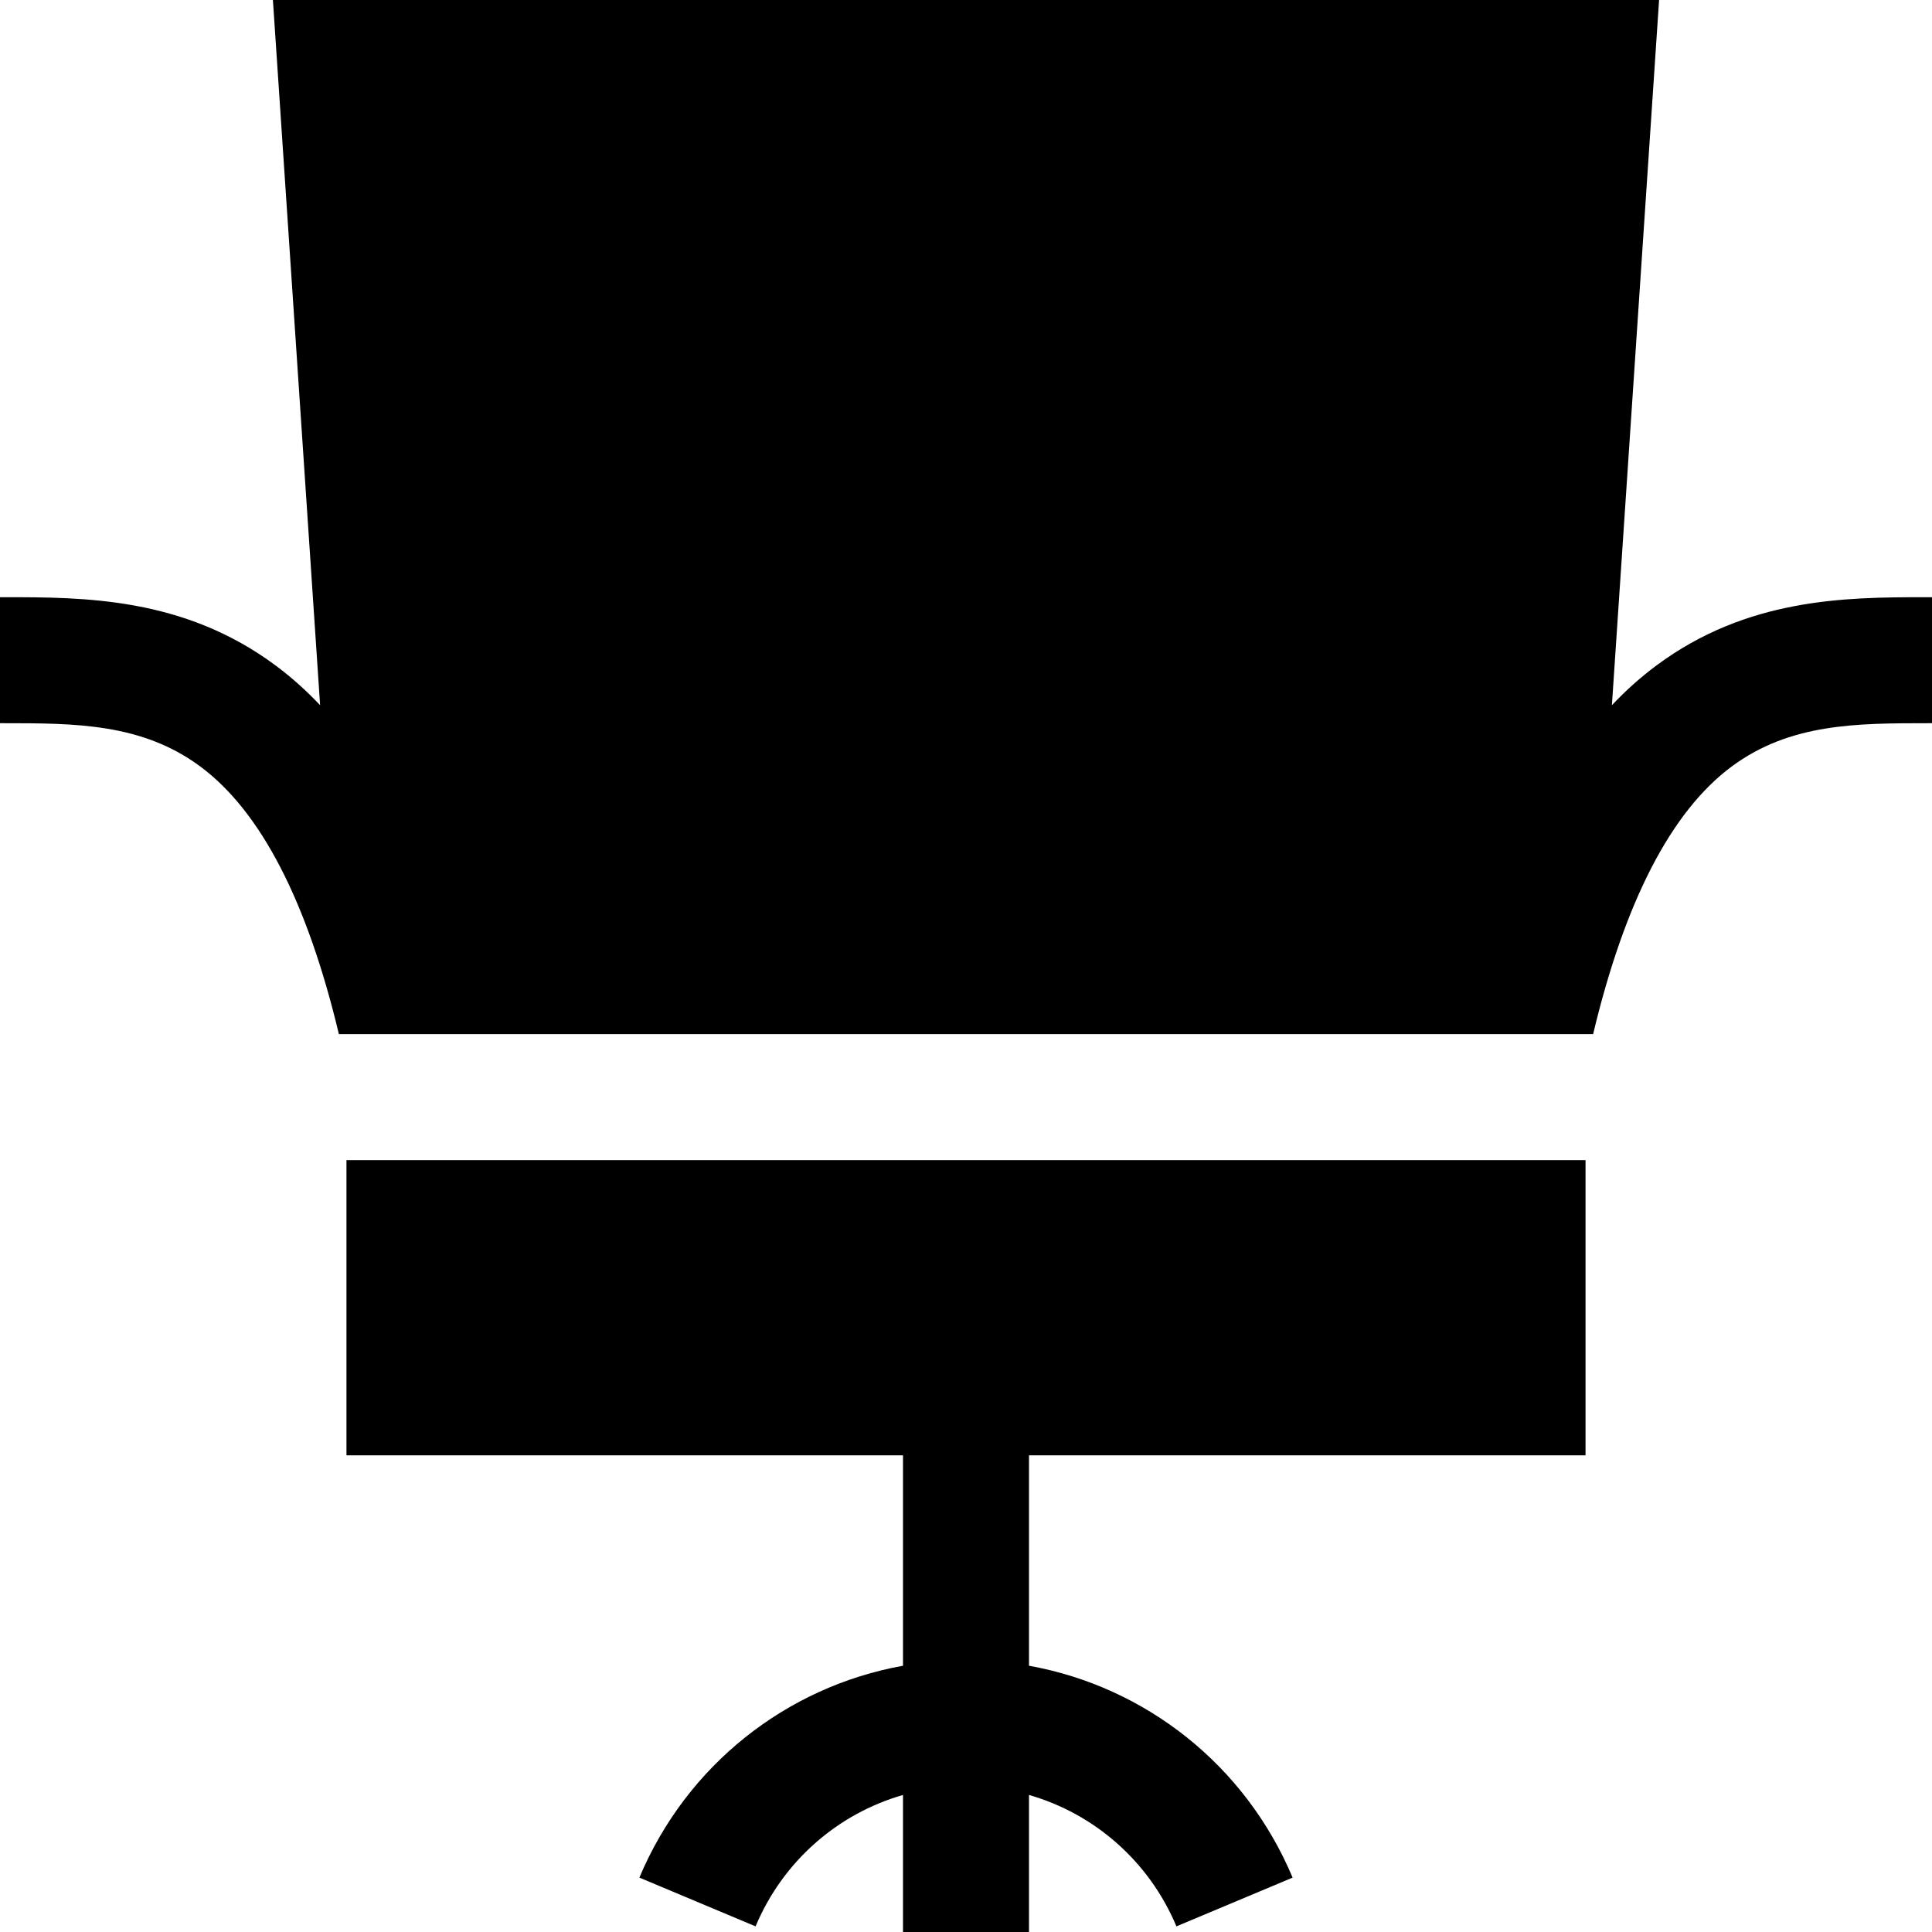
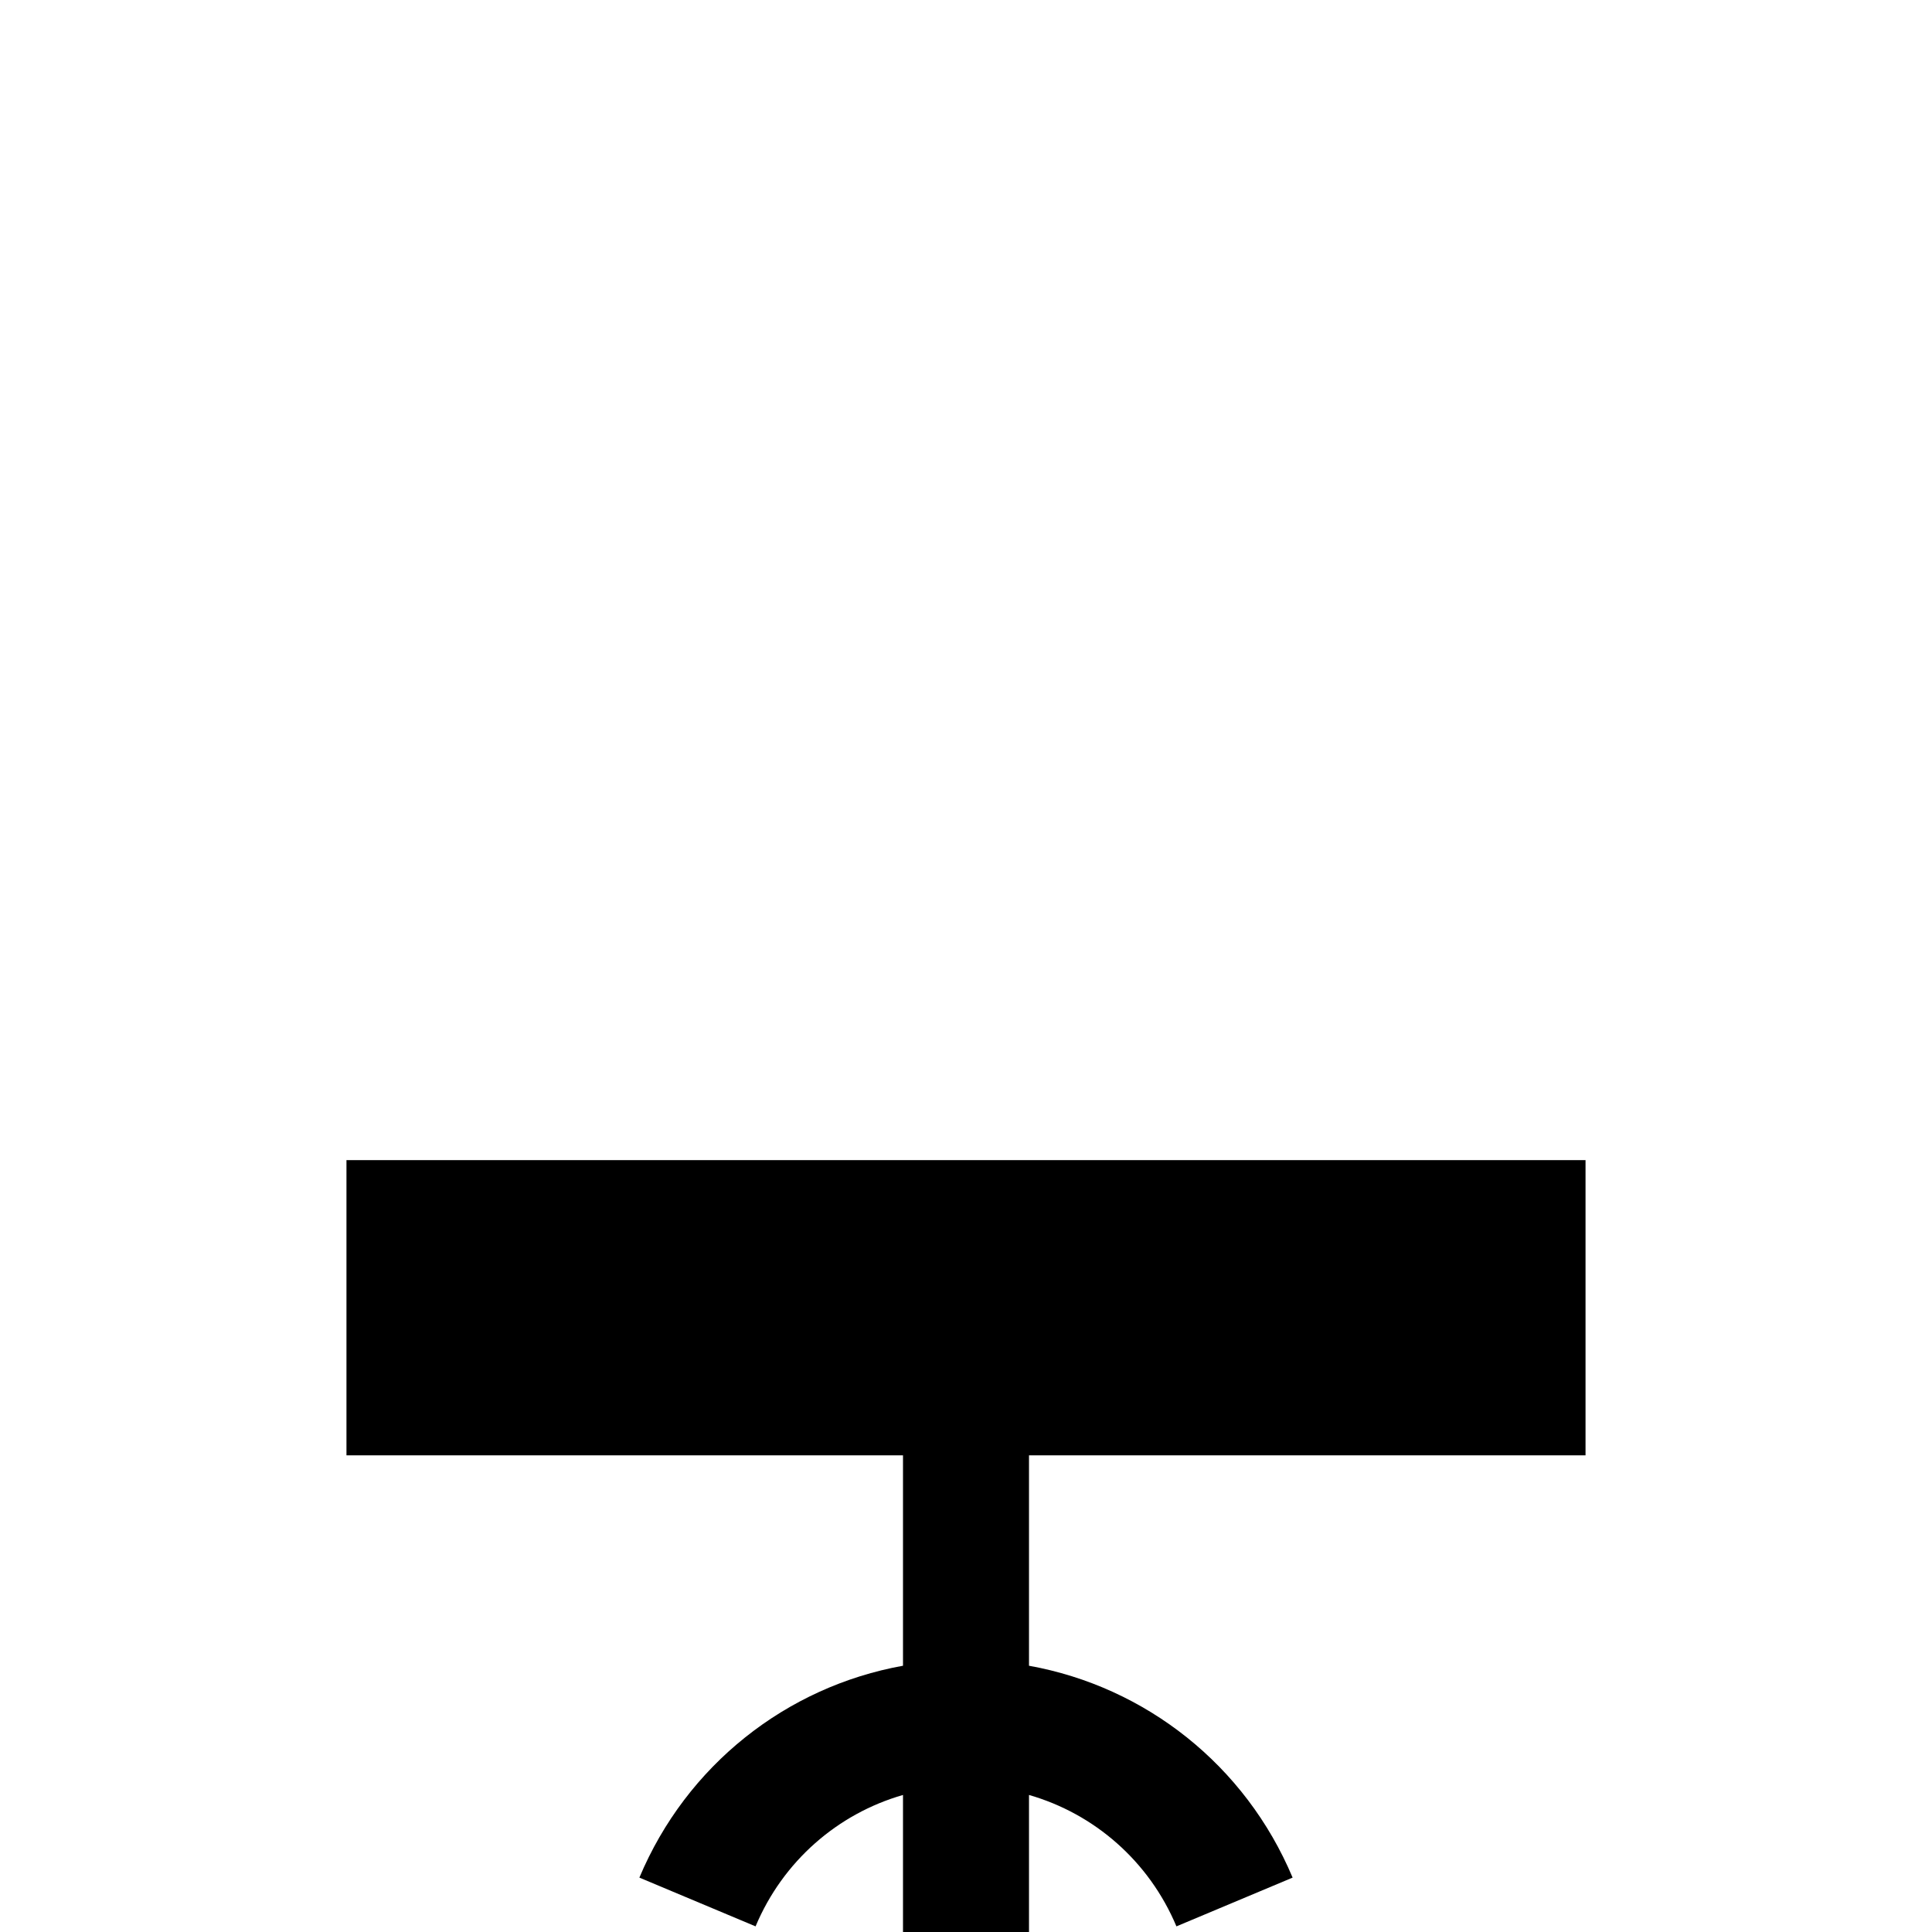
<svg xmlns="http://www.w3.org/2000/svg" version="1.1" id="Layer_1" x="0px" y="0px" viewBox="0 0 512 512" style="enable-background:new 0 0 512 512;" xml:space="preserve">
  <g>
    <g>
      <g>
        <path d="M91.817,385.683h147.487v55.755c-30.925,5.565-57.363,26.372-69.86,56.147l30.789,12.921     c7.245-17.261,21.745-29.845,39.071-34.822V512h33.391v-36.315c17.326,4.976,31.826,17.56,39.071,34.822l30.789-12.921     c-12.497-29.775-38.935-50.582-69.86-56.148v-55.755h147.487v-78.24H91.817V385.683z" />
-         <path d="M510.964,158.266c-0.352,0-0.707,0-1.061,0c-21.041,0-46.985,0.289-70.954,18.104c-4.139,3.076-8.064,6.58-11.778,10.517     L439.677,0H72.323L84.83,186.887c-3.714-3.937-7.639-7.441-11.778-10.517c-24.372-18.114-50.745-18.105-72.015-18.104H0v33.391     h1.044c18.81,0.008,36.589-0.009,52.09,11.512c15.97,11.868,28.267,35.671,36.673,70.882h332.387     c8.406-35.211,20.704-59.014,36.673-70.882c15.503-11.521,33.247-11.501,52.09-11.512H512v-33.391H510.964z" />
      </g>
    </g>
  </g>
  <g>
</g>
  <g>
</g>
  <g>
</g>
  <g>
</g>
  <g>
</g>
  <g>
</g>
  <g>
</g>
  <g>
</g>
  <g>
</g>
  <g>
</g>
  <g>
</g>
  <g>
</g>
  <g>
</g>
  <g>
</g>
  <g>
</g>
</svg>